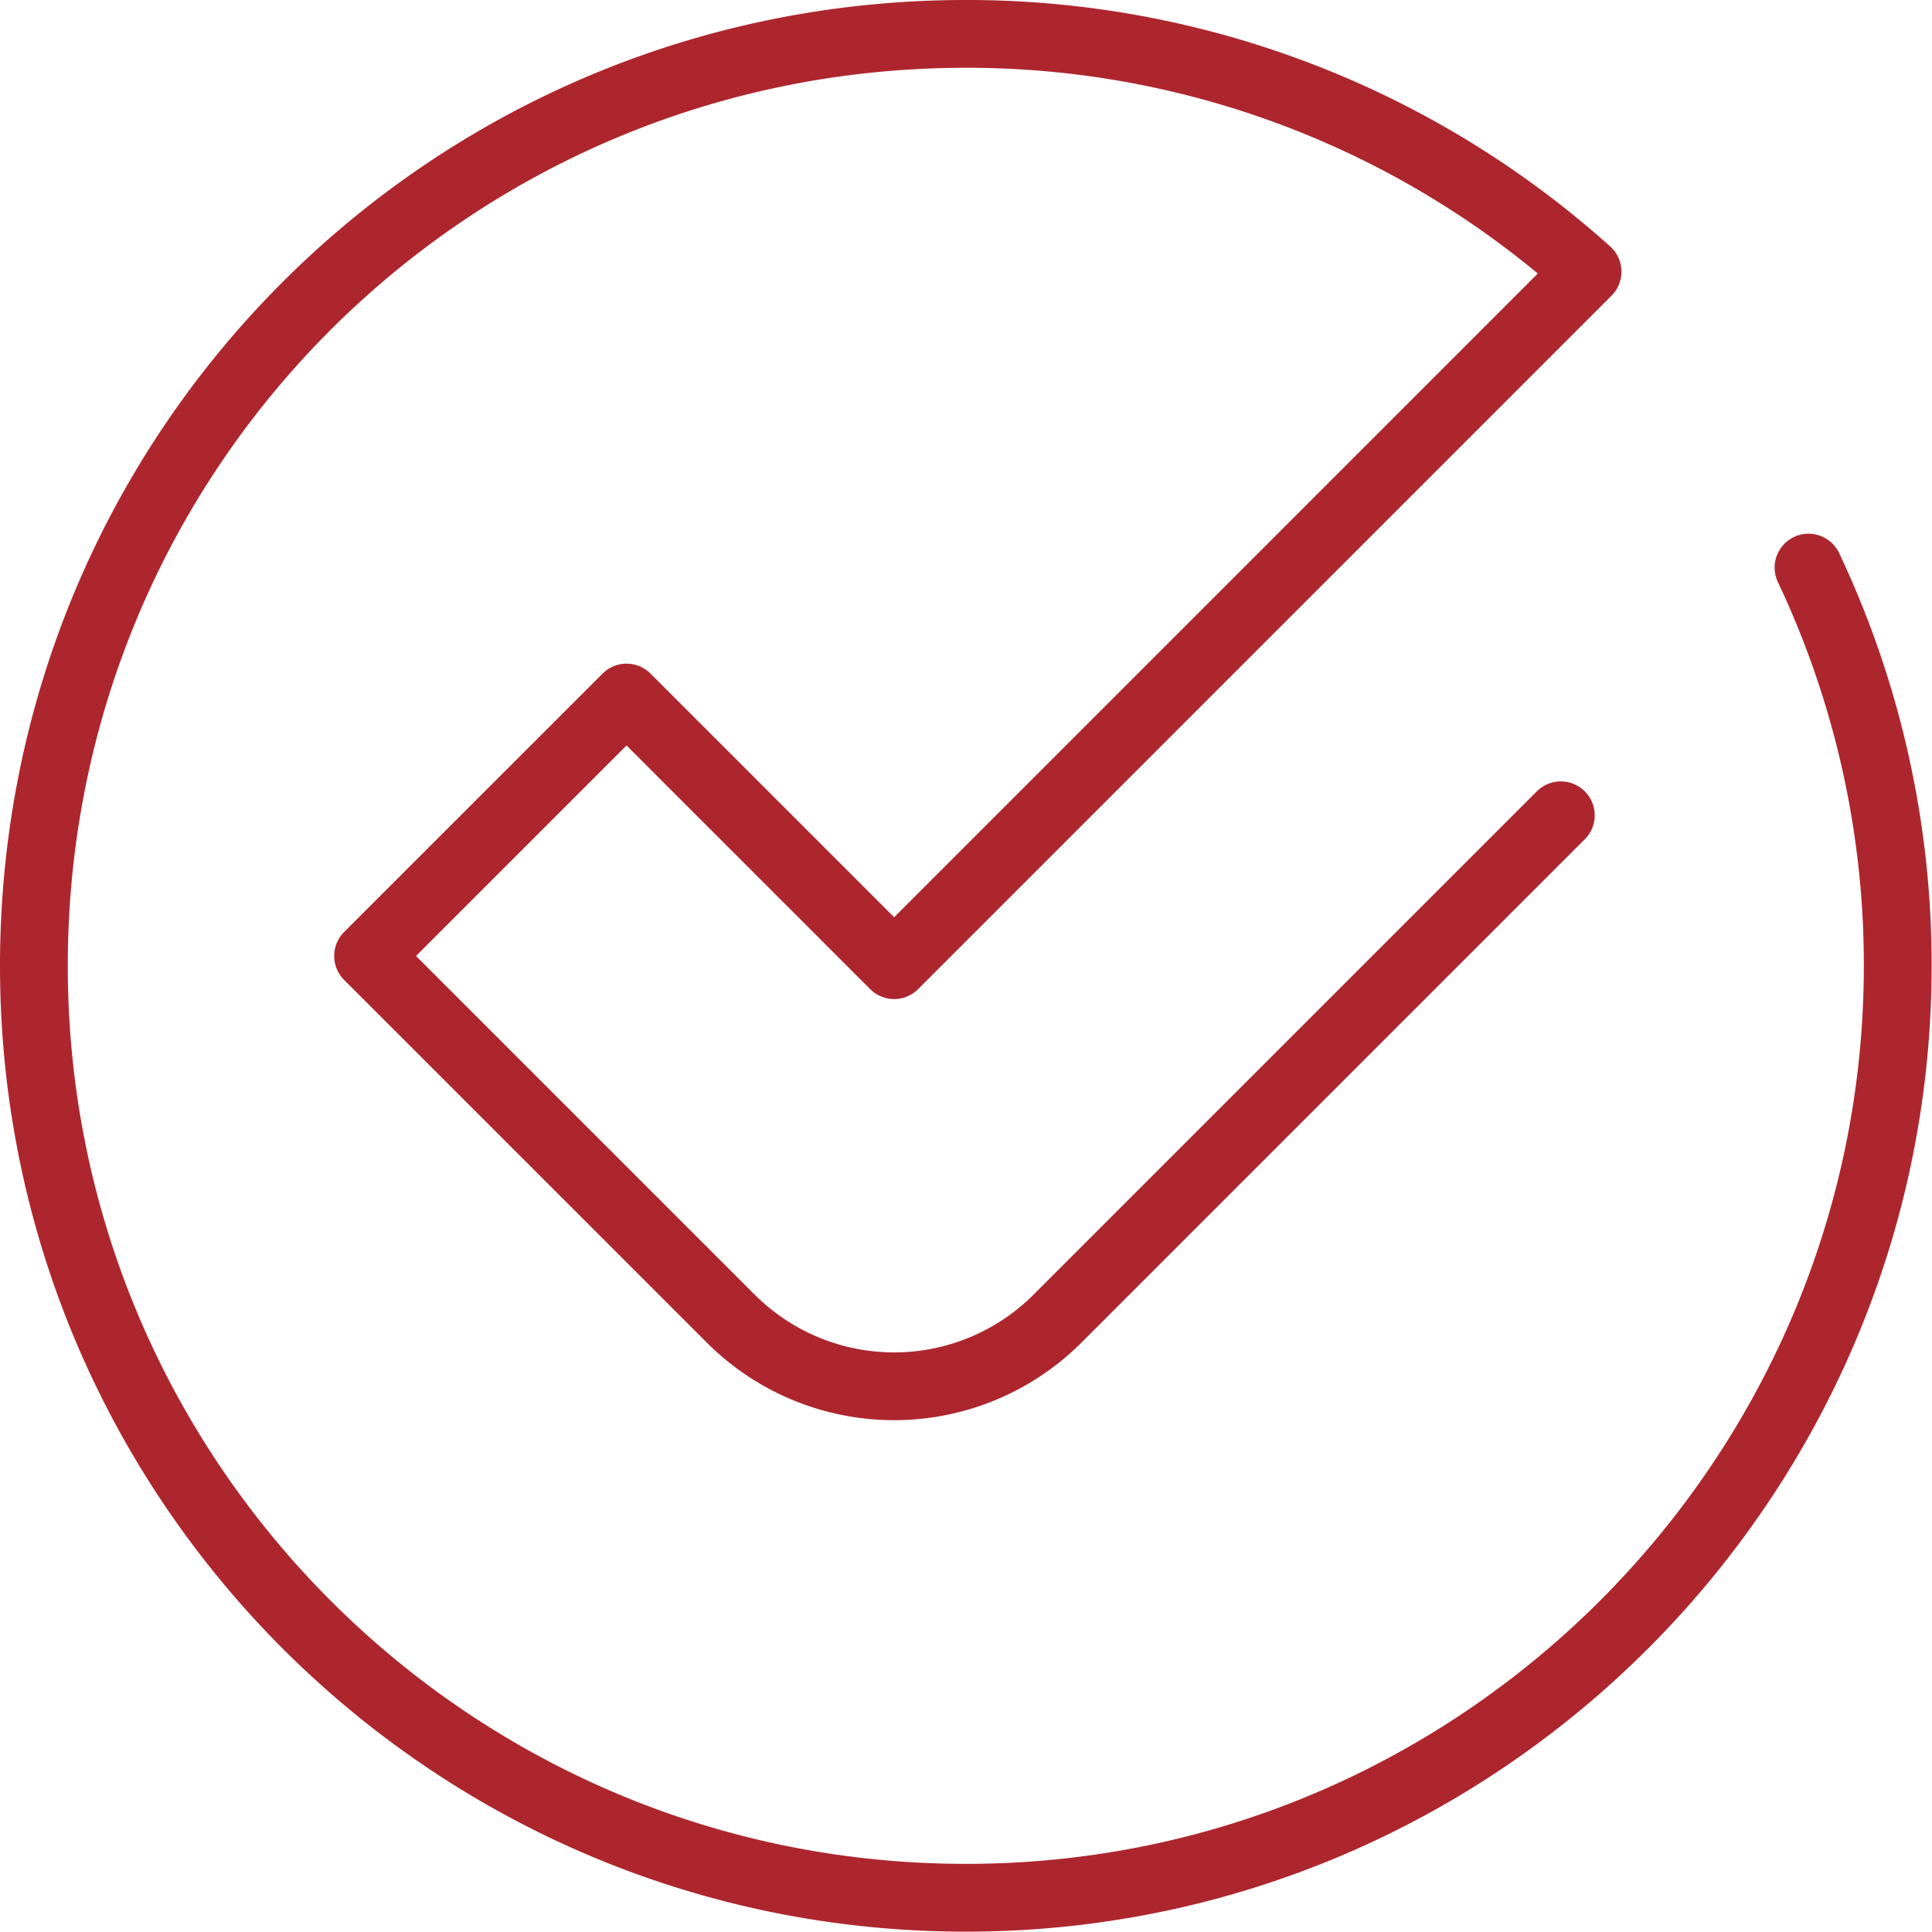
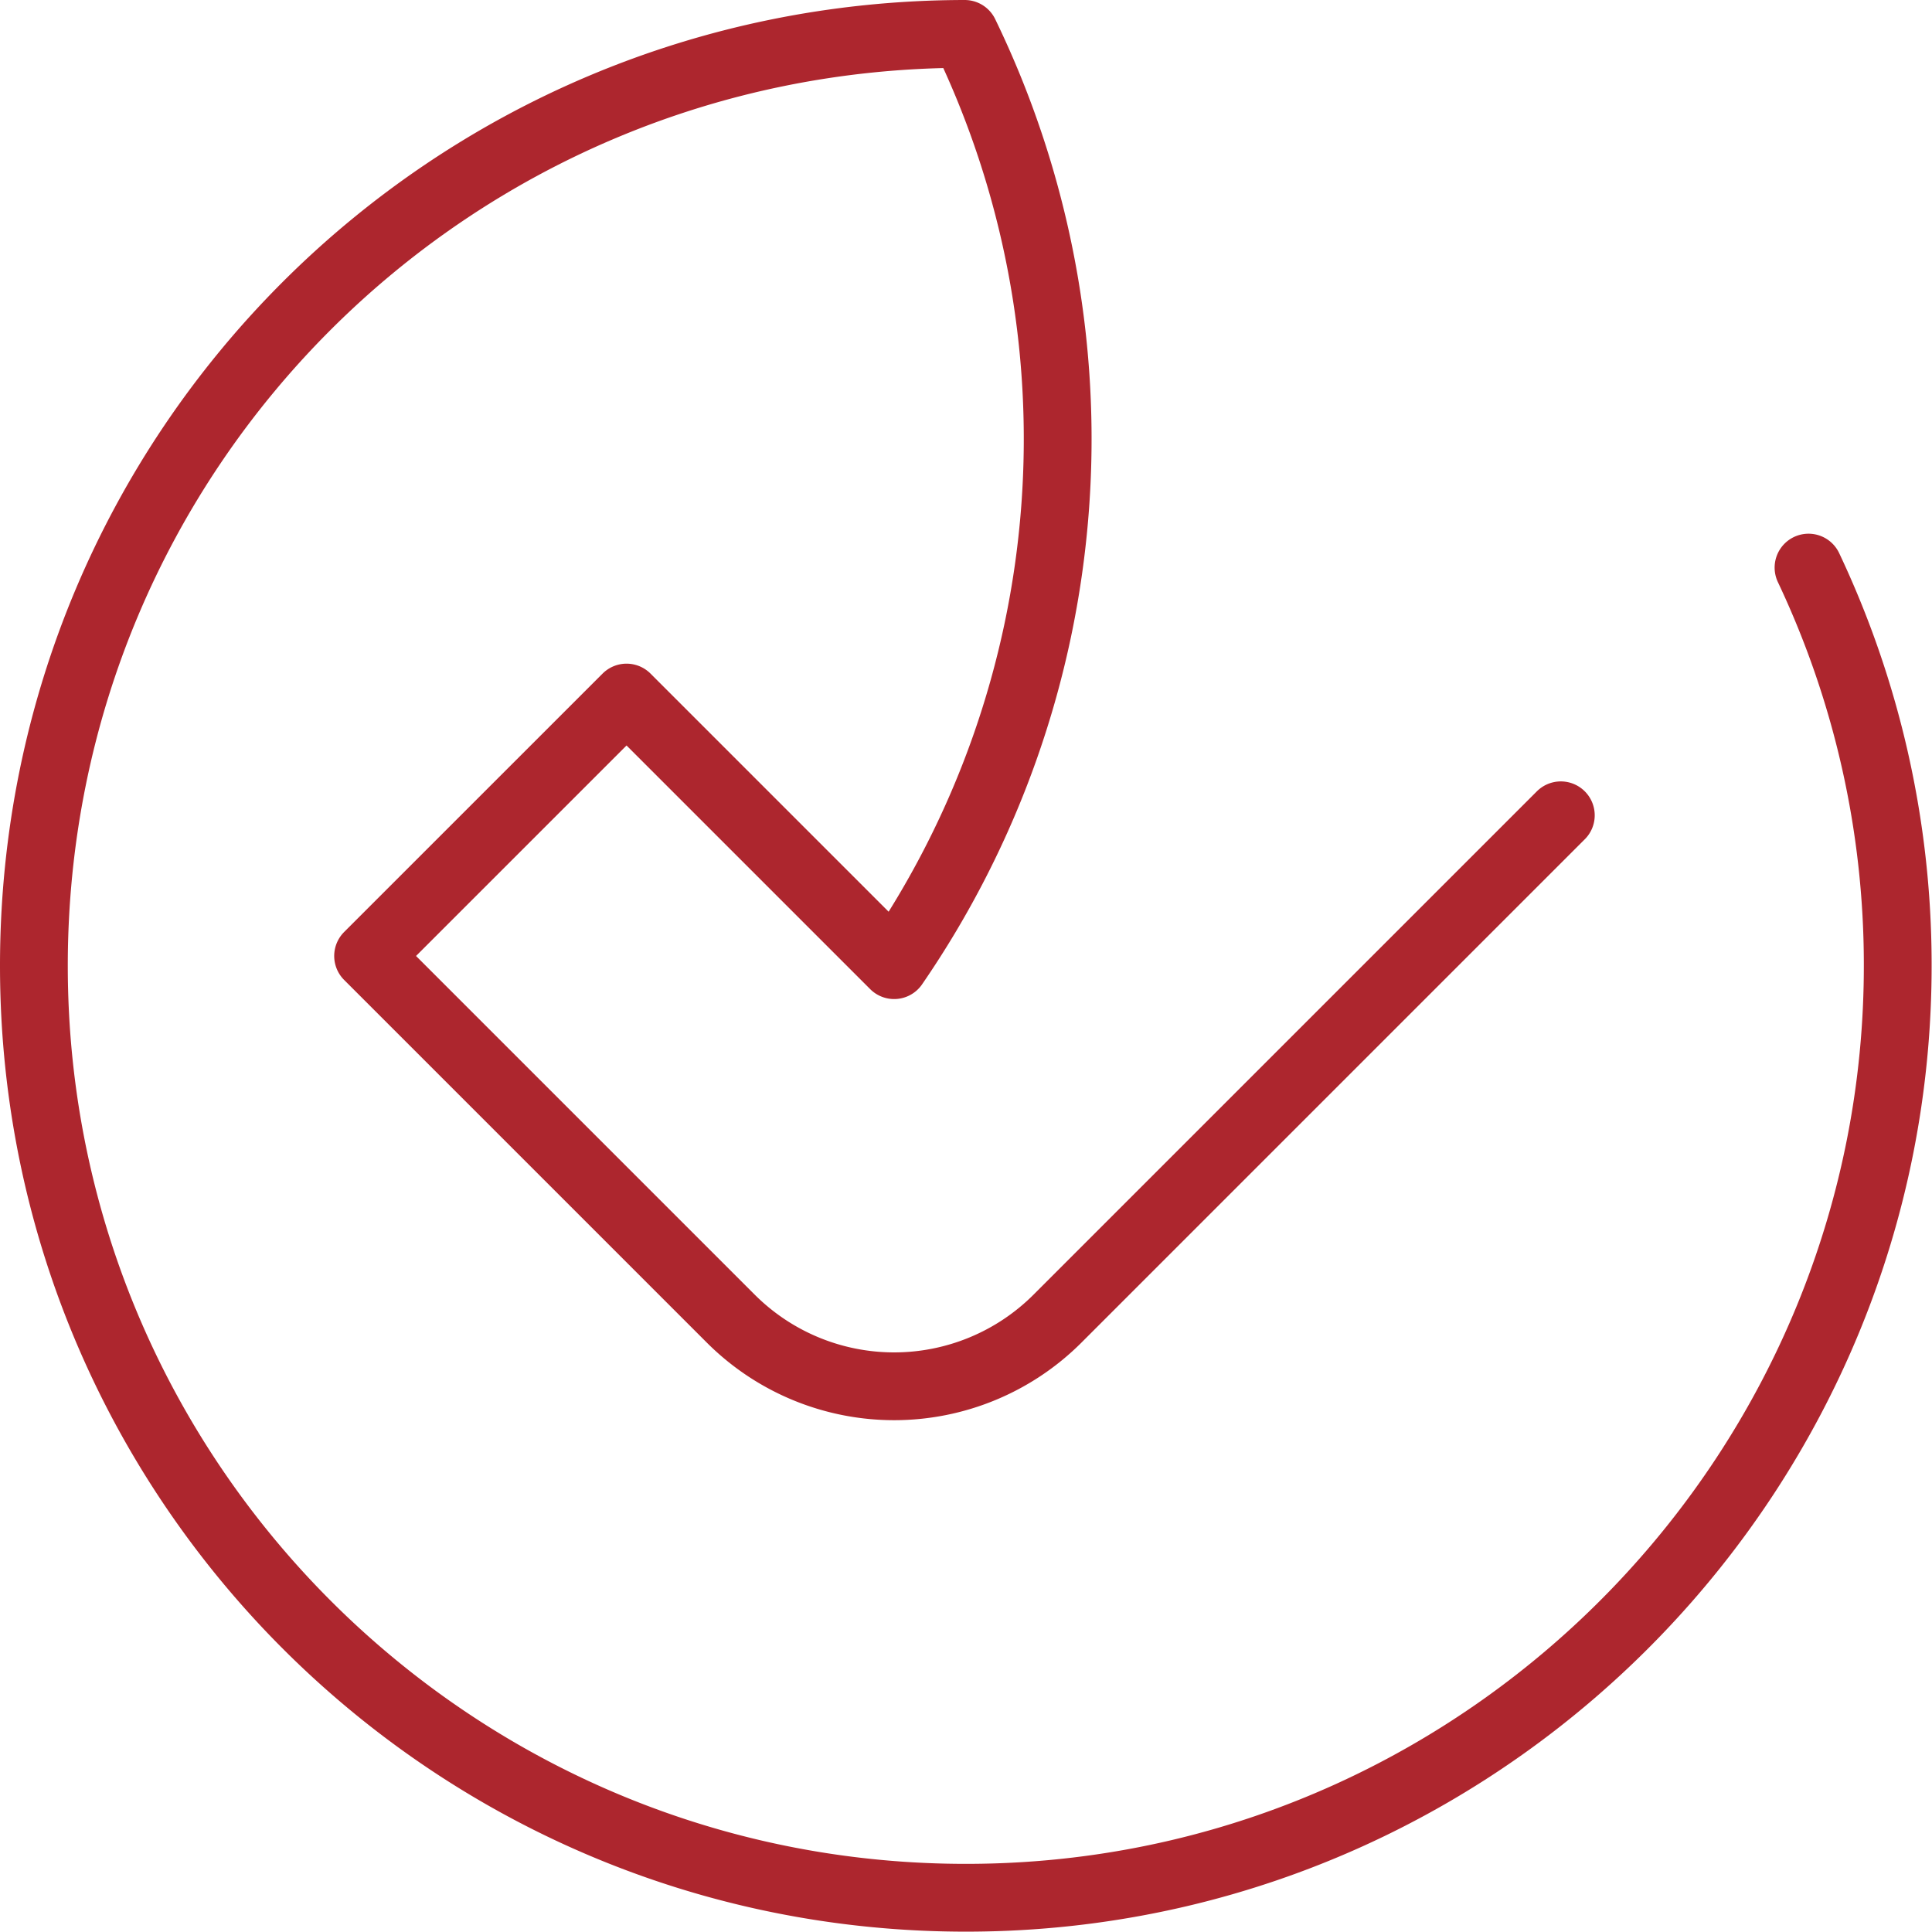
<svg xmlns="http://www.w3.org/2000/svg" width="57" height="57">
-   <path d="M46.049 24.054l-14.85 14.85a6.817 6.817 0 01-9.639 0l-10.7-10.7 7.625-7.624 7.895 7.895L46.838 8.016A27.392 27.392 0 0028.461 1C13.245 1.019.999 13.279 1 28.495c0 15.477 12.787 27.967 28.374 27.481 14.825-.463 26.658-12.731 26.615-27.564a27.386 27.386 0 00-2.632-11.666" stroke="#AD262E" stroke-width="2" fill="none" stroke-linecap="round" stroke-linejoin="round" />
+   <path d="M46.049 24.054l-14.85 14.85a6.817 6.817 0 01-9.639 0l-10.7-10.7 7.625-7.624 7.895 7.895A27.392 27.392 0 0028.461 1C13.245 1.019.999 13.279 1 28.495c0 15.477 12.787 27.967 28.374 27.481 14.825-.463 26.658-12.731 26.615-27.564a27.386 27.386 0 00-2.632-11.666" stroke="#AD262E" stroke-width="2" fill="none" stroke-linecap="round" stroke-linejoin="round" />
</svg>